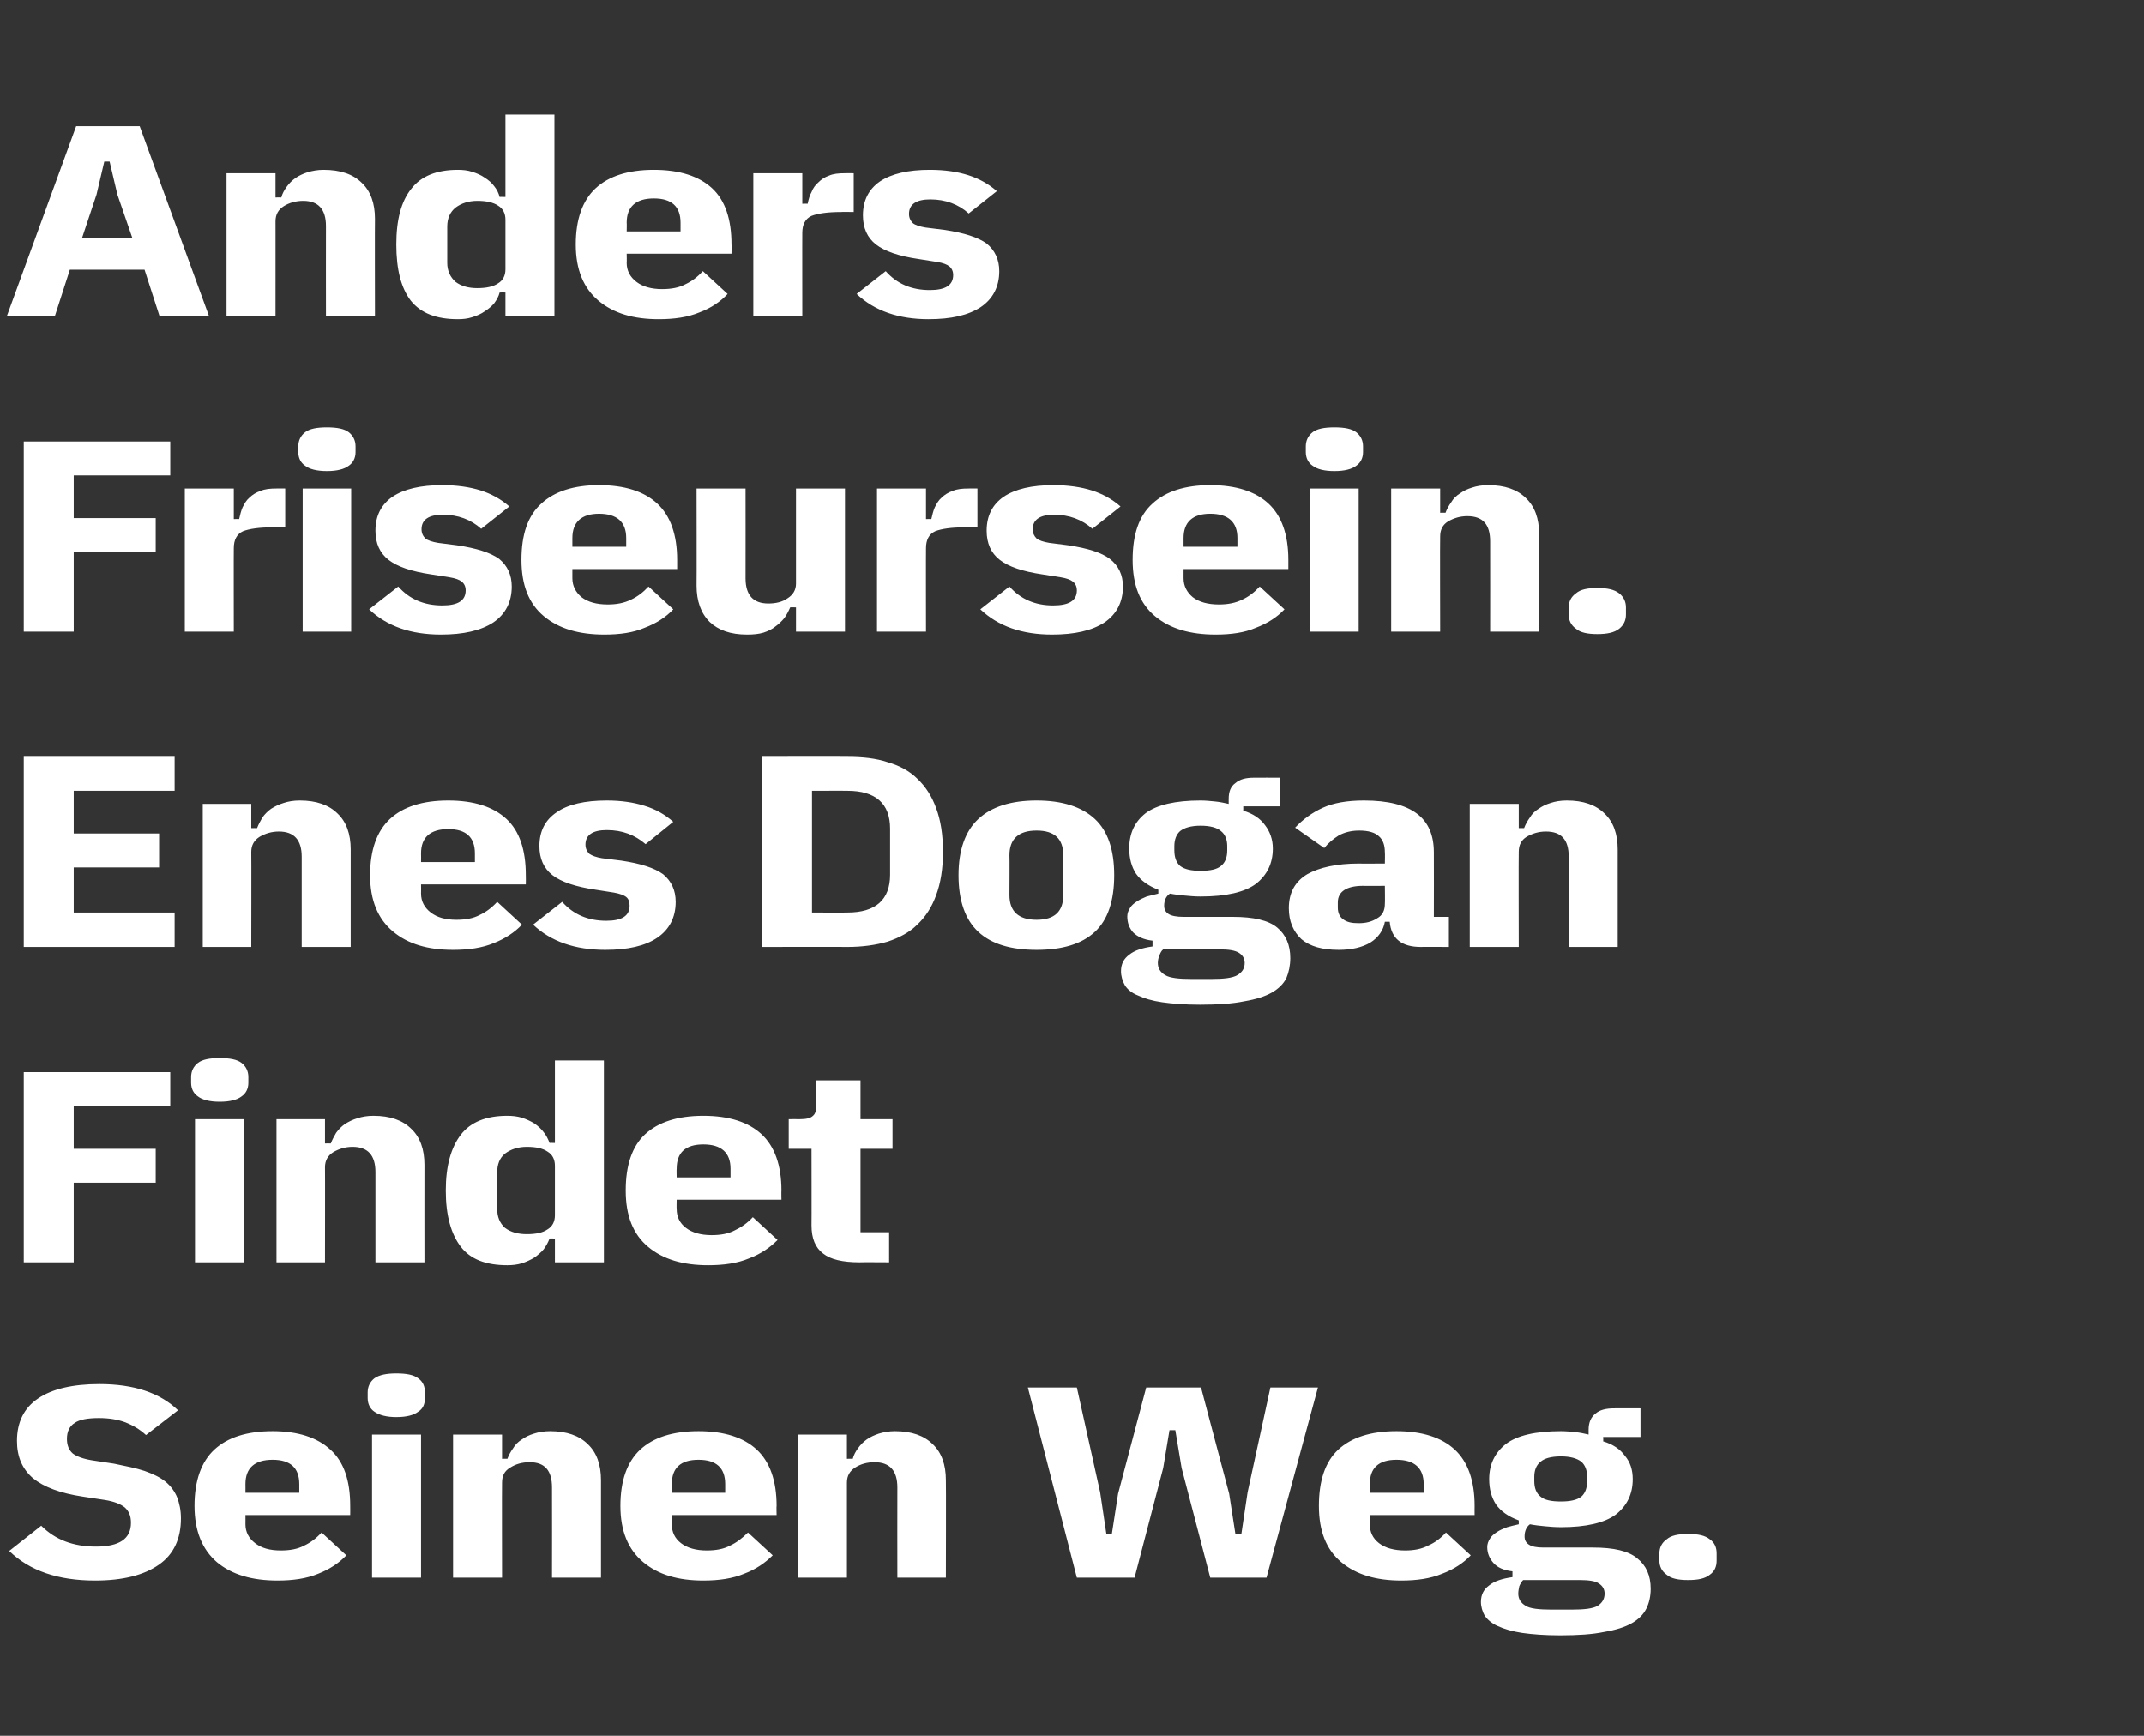
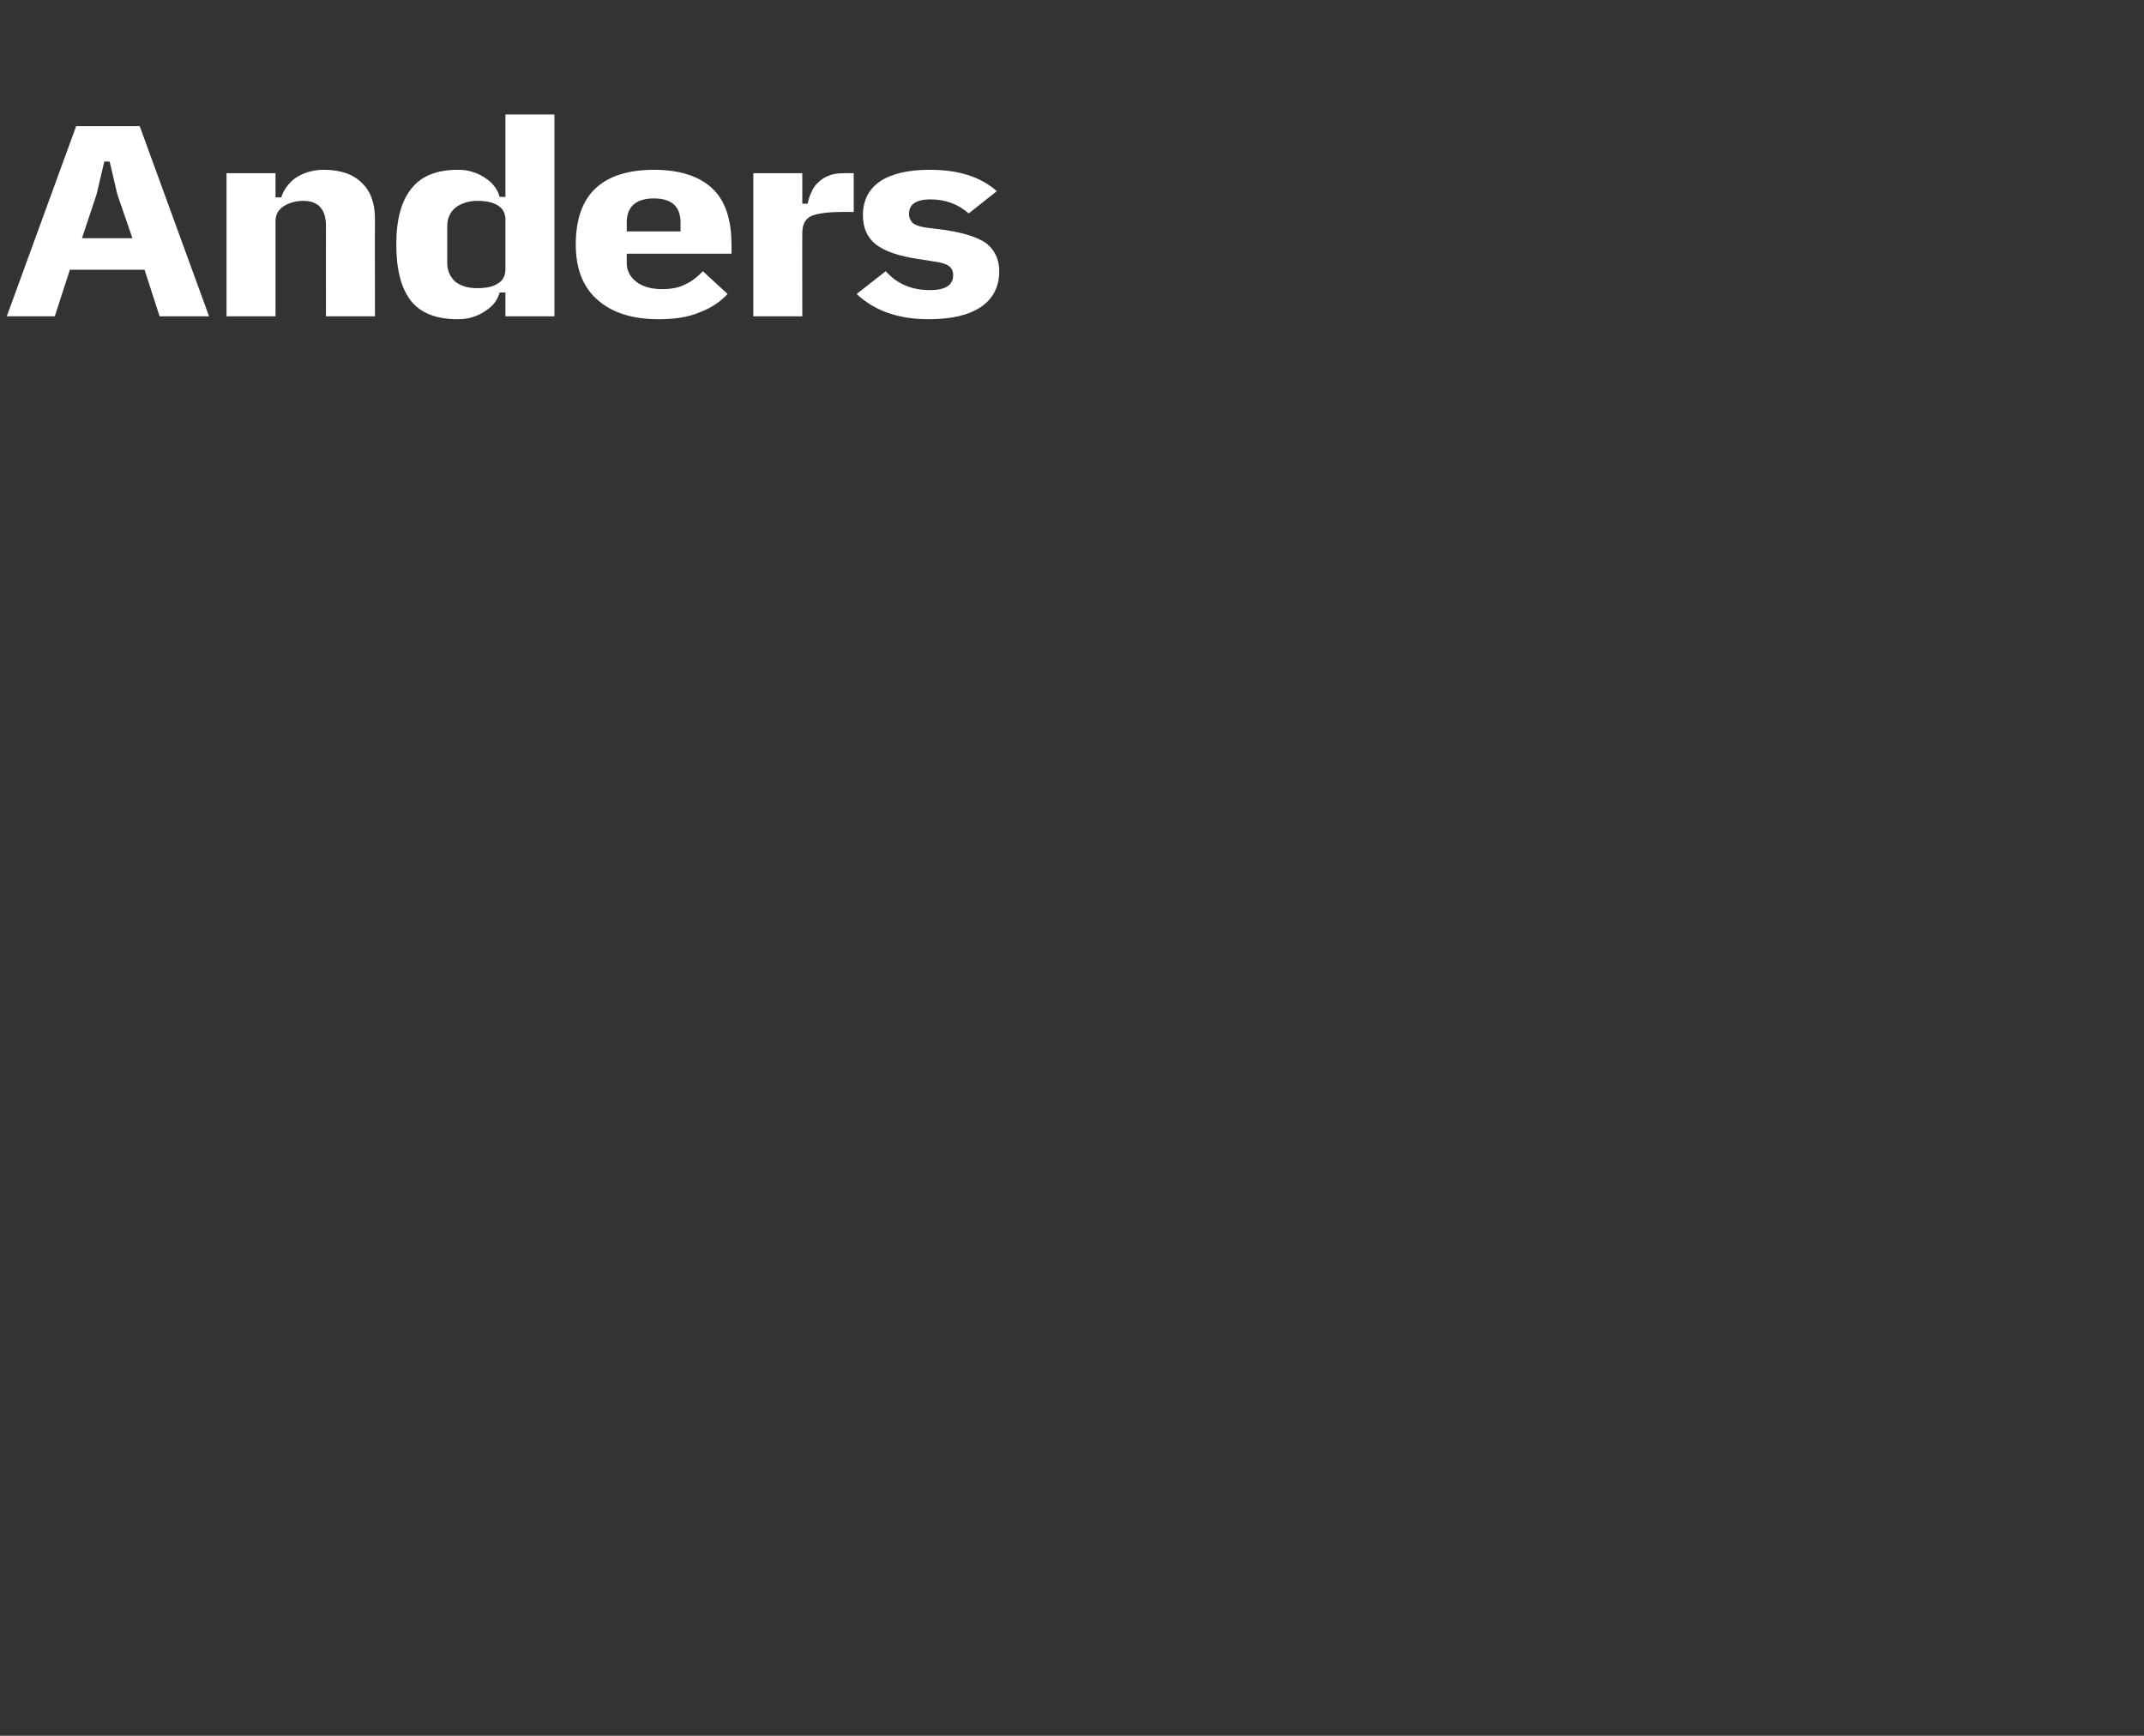
<svg xmlns="http://www.w3.org/2000/svg" version="1.1" width="442px" height="357.8px" viewBox="0 -9 442 357.8" style="top:-9px">
  <rect x="0" y="-9" width="442" height="357.8" fill="#333333" stroke="none" />
  <desc>Anders Friseursein. Enes Dogan Findet Seinen Weg.</desc>
  <defs />
  <g id="Polygon210838">
-     <path d="M 19.6 316.8 C 12 316.8 6.1 314.8 1.9 310.7 C 1.9 310.7 8.5 305.5 8.5 305.5 C 11.4 308.4 15.1 309.8 19.8 309.8 C 24.6 309.8 27 308.2 27 304.9 C 27 303.5 26.6 302.5 25.7 301.7 C 24.8 301 23.5 300.5 21.7 300.2 C 21.7 300.2 17.1 299.5 17.1 299.5 C 12.4 298.8 9 297.5 6.8 295.7 C 4.6 293.8 3.5 291.3 3.5 288 C 3.5 284.1 5 281.2 7.8 279.3 C 10.7 277.3 15 276.3 20.5 276.3 C 27.6 276.3 33 278.1 36.7 281.7 C 36.7 281.7 30.1 286.8 30.1 286.8 C 28.8 285.6 27.4 284.8 25.9 284.2 C 24.3 283.6 22.5 283.3 20.4 283.3 C 18.1 283.3 16.4 283.6 15.4 284.3 C 14.3 285 13.8 286.1 13.8 287.6 C 13.8 288.9 14.2 289.9 15 290.6 C 15.8 291.2 17.1 291.7 18.9 292 C 18.9 292 23.5 292.7 23.5 292.7 C 25.9 293.2 28 293.6 29.8 294.2 C 31.5 294.8 33 295.5 34.1 296.4 C 35.2 297.3 36 298.4 36.5 299.6 C 37 300.9 37.3 302.3 37.3 304 C 37.3 308.2 35.8 311.4 32.8 313.5 C 29.7 315.7 25.3 316.8 19.6 316.8 Z M 57.2 316.8 C 52 316.8 47.8 315.6 44.7 313 C 41.7 310.4 40.1 306.6 40.1 301.4 C 40.1 296.2 41.5 292.3 44.2 289.8 C 46.9 287.3 50.9 286 56.2 286 C 61.4 286 65.4 287.3 68.1 289.8 C 70.9 292.3 72.2 296.2 72.2 301.4 C 72.22 301.4 72.2 303.3 72.2 303.3 L 50.6 303.3 C 50.6 303.3 50.62 305.15 50.6 305.2 C 50.6 306.8 51.3 308.1 52.6 309.1 C 53.9 310.1 55.6 310.6 57.9 310.6 C 59.8 310.6 61.4 310.3 62.7 309.6 C 64 309 65.2 308.1 66.3 306.9 C 66.3 306.9 71.4 311.6 71.4 311.6 C 69.9 313.2 67.9 314.5 65.6 315.4 C 63.2 316.4 60.4 316.8 57.2 316.8 Z M 61.7 296.9 C 61.7 293.6 59.9 291.9 56.2 291.9 C 52.5 291.9 50.6 293.6 50.6 296.9 C 50.62 296.91 50.6 298.7 50.6 298.7 L 61.7 298.7 L 61.7 296.9 C 61.7 296.9 61.7 296.91 61.7 296.9 Z M 81.7 283.1 C 79.7 283.1 78.2 282.7 77.2 282 C 76.3 281.4 75.8 280.4 75.8 279.2 C 75.8 279.2 75.8 278 75.8 278 C 75.8 276.8 76.3 275.8 77.2 275.1 C 78.2 274.4 79.7 274.1 81.7 274.1 C 83.8 274.1 85.3 274.4 86.2 275.1 C 87.2 275.8 87.6 276.8 87.6 278 C 87.6 278 87.6 279.2 87.6 279.2 C 87.6 280.4 87.2 281.4 86.2 282 C 85.3 282.7 83.8 283.1 81.7 283.1 Z M 76.7 286.7 L 86.8 286.7 L 86.8 316.2 L 76.7 316.2 L 76.7 286.7 Z M 93.4 316.2 L 93.4 286.7 L 103.5 286.7 L 103.5 291.7 C 103.5 291.7 104.62 291.67 104.6 291.7 C 104.9 290.9 105.3 290.2 105.8 289.5 C 106.2 288.8 106.8 288.2 107.6 287.7 C 108.3 287.2 109.1 286.8 110.1 286.5 C 111 286.2 112.2 286 113.4 286 C 116.8 286 119.4 286.9 121.2 288.7 C 123 290.4 123.9 292.9 123.9 296.1 C 123.91 296.11 123.9 316.2 123.9 316.2 L 113.8 316.2 C 113.8 316.2 113.83 297.63 113.8 297.6 C 113.8 294.1 112.3 292.4 109.2 292.4 C 107.6 292.4 106.3 292.8 105.2 293.5 C 104 294.2 103.5 295.2 103.5 296.6 C 103.46 296.56 103.5 316.2 103.5 316.2 L 93.4 316.2 Z M 145 316.8 C 139.8 316.8 135.7 315.6 132.6 313 C 129.5 310.4 127.9 306.6 127.9 301.4 C 127.9 296.2 129.3 292.3 132 289.8 C 134.7 287.3 138.7 286 144 286 C 149.3 286 153.3 287.3 156 289.8 C 158.7 292.3 160.1 296.2 160.1 301.4 C 160.05 301.4 160.1 303.3 160.1 303.3 L 138.5 303.3 C 138.5 303.3 138.45 305.15 138.5 305.2 C 138.5 306.8 139.1 308.1 140.4 309.1 C 141.7 310.1 143.5 310.6 145.7 310.6 C 147.6 310.6 149.2 310.3 150.5 309.6 C 151.8 309 153 308.1 154.2 306.9 C 154.2 306.9 159.3 311.6 159.3 311.6 C 157.7 313.2 155.8 314.5 153.4 315.4 C 151 316.4 148.2 316.8 145 316.8 Z M 149.5 296.9 C 149.5 293.6 147.7 291.9 144 291.9 C 140.3 291.9 138.5 293.6 138.5 296.9 C 138.45 296.91 138.5 298.7 138.5 298.7 L 149.5 298.7 L 149.5 296.9 C 149.5 296.9 149.54 296.91 149.5 296.9 Z M 164.5 316.2 L 164.5 286.7 L 174.6 286.7 L 174.6 291.7 C 174.6 291.7 175.75 291.67 175.8 291.7 C 176 290.9 176.4 290.2 176.9 289.5 C 177.4 288.8 178 288.2 178.7 287.7 C 179.4 287.2 180.3 286.8 181.2 286.5 C 182.2 286.2 183.3 286 184.5 286 C 187.9 286 190.5 286.9 192.3 288.7 C 194.1 290.4 195 292.9 195 296.1 C 195.05 296.11 195 316.2 195 316.2 L 185 316.2 C 185 316.2 184.97 297.63 185 297.6 C 185 294.1 183.4 292.4 180.3 292.4 C 178.7 292.4 177.4 292.8 176.3 293.5 C 175.2 294.2 174.6 295.2 174.6 296.6 C 174.6 296.56 174.6 316.2 174.6 316.2 L 164.5 316.2 Z M 222 316.2 L 211.9 277 L 222 277 L 226.8 298.6 L 228.1 307.3 L 229.2 307.3 L 230.5 298.9 L 236.3 277 L 247.6 277 L 253.4 298.9 L 254.7 307.3 L 255.9 307.3 L 257.2 298.6 L 261.9 277 L 271.7 277 L 261.1 316.2 L 249.5 316.2 L 243.6 293.6 L 242.3 285.8 L 241.1 285.8 L 239.8 293.6 L 233.9 316.2 L 222 316.2 Z M 288.9 316.8 C 283.7 316.8 279.6 315.6 276.5 313 C 273.4 310.4 271.9 306.6 271.9 301.4 C 271.9 296.2 273.2 292.3 275.9 289.8 C 278.6 287.3 282.6 286 287.9 286 C 293.2 286 297.2 287.3 299.9 289.8 C 302.6 292.3 304 296.2 304 301.4 C 303.98 301.4 304 303.3 304 303.3 L 282.4 303.3 C 282.4 303.3 282.38 305.15 282.4 305.2 C 282.4 306.8 283 308.1 284.3 309.1 C 285.6 310.1 287.4 310.6 289.7 310.6 C 291.5 310.6 293.1 310.3 294.4 309.6 C 295.8 309 297 308.1 298.1 306.9 C 298.1 306.9 303.2 311.6 303.2 311.6 C 301.7 313.2 299.7 314.5 297.3 315.4 C 294.9 316.4 292.1 316.8 288.9 316.8 Z M 293.5 296.9 C 293.5 293.6 291.6 291.9 287.9 291.9 C 284.2 291.9 282.4 293.6 282.4 296.9 C 282.38 296.91 282.4 298.7 282.4 298.7 L 293.5 298.7 L 293.5 296.9 C 293.5 296.9 293.47 296.91 293.5 296.9 Z M 340.3 318.5 C 340.3 320 340 321.4 339.4 322.6 C 338.8 323.8 337.8 324.8 336.4 325.6 C 335 326.4 333.1 327 330.7 327.4 C 328.3 327.9 325.3 328.1 321.6 328.1 C 318.5 328.1 315.9 327.9 313.8 327.6 C 311.8 327.3 310.1 326.8 308.8 326.2 C 307.6 325.7 306.7 324.9 306.1 324.1 C 305.6 323.2 305.3 322.2 305.3 321.2 C 305.3 319.7 305.9 318.6 307 317.8 C 308.1 316.9 309.7 316.4 311.8 316.1 C 311.8 316.1 311.8 314.9 311.8 314.9 C 310 314.7 308.7 314.1 307.9 313.2 C 307.1 312.3 306.6 311.2 306.6 309.9 C 306.6 309.3 306.8 308.7 307.2 308.1 C 307.5 307.6 308 307.2 308.6 306.8 C 309.2 306.4 309.9 306.1 310.7 305.8 C 311.4 305.6 312.2 305.4 313.1 305.2 C 313.1 305.2 313.1 304.4 313.1 304.4 C 310.9 303.6 309.4 302.5 308.4 301.1 C 307.5 299.7 307 298 307 295.9 C 307 292.8 308.2 290.4 310.5 288.6 C 312.8 286.9 316.5 286 321.8 286 C 322.8 286 323.8 286.1 324.8 286.2 C 325.7 286.3 326.7 286.5 327.5 286.7 C 327.5 286.7 327.5 285.7 327.5 285.7 C 327.5 284.2 328 283.1 328.9 282.4 C 329.8 281.6 331.1 281.3 332.8 281.3 C 332.78 281.28 338.2 281.3 338.2 281.3 L 338.2 287.2 L 330.5 287.2 C 330.5 287.2 330.55 288.08 330.5 288.1 C 332.5 288.7 334 289.7 335 291.1 C 336.1 292.4 336.6 294 336.6 295.9 C 336.6 299 335.4 301.4 333.1 303.2 C 330.8 304.9 327 305.8 321.8 305.8 C 320.6 305.8 319.4 305.7 318.4 305.6 C 317.4 305.5 316.4 305.4 315.4 305.2 C 314.7 305.7 314.3 306.6 314.3 307.7 C 314.3 308.5 314.6 309 315.2 309.4 C 315.8 309.8 316.8 310 318.2 310 C 318.2 310 328.4 310 328.4 310 C 332.7 310 335.7 310.7 337.5 312.2 C 339.4 313.7 340.3 315.8 340.3 318.5 Z M 330.8 319.5 C 330.8 318.6 330.4 317.9 329.6 317.4 C 328.9 316.9 327.5 316.7 325.7 316.7 C 325.7 316.7 314 316.7 314 316.7 C 313.7 317 313.4 317.5 313.2 318 C 313.1 318.5 313 319 313 319.5 C 313 320.6 313.5 321.4 314.5 322 C 315.4 322.6 317.3 322.8 319.9 322.8 C 319.9 322.8 323.9 322.8 323.9 322.8 C 326.6 322.8 328.4 322.6 329.4 322 C 330.3 321.4 330.8 320.6 330.8 319.5 Z M 321.8 300.5 C 323.7 300.5 325.1 300.2 326 299.5 C 326.8 298.8 327.2 297.7 327.2 296.3 C 327.2 296.3 327.2 295.4 327.2 295.4 C 327.2 294.1 326.8 293 326 292.3 C 325.1 291.6 323.7 291.2 321.8 291.2 C 319.8 291.2 318.4 291.6 317.6 292.3 C 316.7 293 316.3 294.1 316.3 295.4 C 316.3 295.4 316.3 296.3 316.3 296.3 C 316.3 297.7 316.7 298.8 317.6 299.5 C 318.4 300.2 319.8 300.5 321.8 300.5 Z M 348 316.7 C 346 316.7 344.5 316.4 343.6 315.6 C 342.6 314.9 342.1 313.9 342.1 312.7 C 342.1 312.7 342.1 311.2 342.1 311.2 C 342.1 310 342.6 309 343.6 308.3 C 344.5 307.5 346 307.2 348 307.2 C 350.1 307.2 351.5 307.5 352.5 308.3 C 353.5 309 353.9 310 353.9 311.2 C 353.9 311.2 353.9 312.7 353.9 312.7 C 353.9 313.9 353.5 314.9 352.5 315.6 C 351.5 316.4 350.1 316.7 348 316.7 Z " stroke="none" fill="#fff" />
-   </g>
+     </g>
  <g id="Polygon210837">
-     <path d="M 4.9 251.2 L 4.9 212 L 35.1 212 L 35.1 219 L 15.2 219 L 15.2 227.8 L 32.1 227.8 L 32.1 234.8 L 15.2 234.8 L 15.2 251.2 L 4.9 251.2 Z M 45.3 218.1 C 43.2 218.1 41.7 217.7 40.8 217 C 39.9 216.4 39.4 215.4 39.4 214.2 C 39.4 214.2 39.4 213 39.4 213 C 39.4 211.8 39.9 210.8 40.8 210.1 C 41.7 209.4 43.2 209.1 45.3 209.1 C 47.4 209.1 48.9 209.4 49.8 210.1 C 50.7 210.8 51.2 211.8 51.2 213 C 51.2 213 51.2 214.2 51.2 214.2 C 51.2 215.4 50.7 216.4 49.8 217 C 48.9 217.7 47.4 218.1 45.3 218.1 Z M 40.2 221.7 L 50.3 221.7 L 50.3 251.2 L 40.2 251.2 L 40.2 221.7 Z M 57 251.2 L 57 221.7 L 67 221.7 L 67 226.7 C 67 226.7 68.18 226.67 68.2 226.7 C 68.5 225.9 68.9 225.2 69.3 224.5 C 69.8 223.8 70.4 223.2 71.1 222.7 C 71.9 222.2 72.7 221.8 73.7 221.5 C 74.6 221.2 75.7 221 77 221 C 80.4 221 83 221.9 84.8 223.7 C 86.6 225.4 87.5 227.9 87.5 231.1 C 87.48 231.11 87.5 251.2 87.5 251.2 L 77.4 251.2 C 77.4 251.2 77.4 232.63 77.4 232.6 C 77.4 229.1 75.8 227.4 72.7 227.4 C 71.2 227.4 69.9 227.8 68.7 228.5 C 67.6 229.2 67 230.2 67 231.6 C 67.03 231.56 67 251.2 67 251.2 L 57 251.2 Z M 114.4 246.3 C 114.4 246.3 113.26 246.27 113.3 246.3 C 113 247.1 112.6 247.8 112.1 248.5 C 111.6 249.1 110.9 249.7 110.2 250.2 C 109.4 250.7 108.5 251.1 107.6 251.4 C 106.6 251.7 105.6 251.8 104.6 251.8 C 100.2 251.8 97 250.6 95 248 C 93 245.4 91.9 241.6 91.9 236.4 C 91.9 231.3 93 227.5 95 224.9 C 97 222.3 100.2 221 104.6 221 C 105.6 221 106.6 221.1 107.6 221.4 C 108.5 221.7 109.4 222.1 110.2 222.6 C 110.9 223.1 111.6 223.7 112.1 224.4 C 112.6 225 113 225.8 113.3 226.6 C 113.26 226.56 114.4 226.6 114.4 226.6 L 114.4 209.6 L 124.5 209.6 L 124.5 251.2 L 114.4 251.2 L 114.4 246.3 Z M 108.6 245.4 C 110.5 245.4 111.9 245.1 112.9 244.4 C 113.9 243.8 114.4 242.8 114.4 241.5 C 114.4 241.5 114.4 231.3 114.4 231.3 C 114.4 230 113.9 229 112.9 228.4 C 111.9 227.7 110.5 227.4 108.6 227.4 C 106.8 227.4 105.3 227.9 104.1 228.8 C 103 229.7 102.5 231 102.5 232.7 C 102.5 232.7 102.5 240.2 102.5 240.2 C 102.5 241.8 103 243.1 104.1 244.1 C 105.3 245 106.8 245.4 108.6 245.4 Z M 146 251.8 C 140.8 251.8 136.7 250.6 133.6 248 C 130.5 245.4 129 241.6 129 236.4 C 129 231.2 130.3 227.3 133 224.8 C 135.7 222.3 139.7 221 145 221 C 150.3 221 154.3 222.3 157 224.8 C 159.7 227.3 161.1 231.2 161.1 236.4 C 161.06 236.4 161.1 238.3 161.1 238.3 L 139.5 238.3 C 139.5 238.3 139.46 240.15 139.5 240.2 C 139.5 241.8 140.1 243.1 141.4 244.1 C 142.7 245.1 144.5 245.6 146.7 245.6 C 148.6 245.6 150.2 245.3 151.5 244.6 C 152.8 244 154.1 243.1 155.2 241.9 C 155.2 241.9 160.3 246.6 160.3 246.6 C 158.7 248.2 156.8 249.5 154.4 250.4 C 152 251.4 149.2 251.8 146 251.8 Z M 150.6 231.9 C 150.6 228.6 148.7 226.9 145 226.9 C 141.3 226.9 139.5 228.6 139.5 231.9 C 139.46 231.91 139.5 233.7 139.5 233.7 L 150.6 233.7 L 150.6 231.9 C 150.6 231.9 150.55 231.91 150.6 231.9 Z M 177.2 251.2 C 173.7 251.2 171.2 250.6 169.7 249.4 C 168.1 248.2 167.3 246.3 167.3 243.6 C 167.33 243.63 167.3 227.8 167.3 227.8 L 162.6 227.8 L 162.6 221.7 C 162.6 221.7 164.88 221.68 164.9 221.7 C 166.2 221.7 167.1 221.5 167.6 221 C 168.1 220.6 168.3 219.8 168.3 218.8 C 168.33 218.81 168.3 213.7 168.3 213.7 L 177.4 213.7 L 177.4 221.7 L 184 221.7 L 184 227.8 L 177.4 227.8 L 177.4 245 L 183.3 245 L 183.3 251.2 C 183.3 251.2 177.19 251.16 177.2 251.2 Z " stroke="none" fill="#fff" />
-   </g>
+     </g>
  <g id="Polygon210836">
-     <path d="M 4.9 186.2 L 4.9 147 L 36 147 L 36 154 L 15.2 154 L 15.2 162.8 L 32.8 162.8 L 32.8 169.8 L 15.2 169.8 L 15.2 179.1 L 36 179.1 L 36 186.2 L 4.9 186.2 Z M 41.8 186.2 L 41.8 156.7 L 51.8 156.7 L 51.8 161.7 C 51.8 161.7 52.99 161.67 53 161.7 C 53.3 160.9 53.7 160.2 54.1 159.5 C 54.6 158.8 55.2 158.2 55.9 157.7 C 56.7 157.2 57.5 156.8 58.5 156.5 C 59.4 156.2 60.5 156 61.8 156 C 65.2 156 67.8 156.9 69.6 158.7 C 71.4 160.4 72.3 162.9 72.3 166.1 C 72.29 166.11 72.3 186.2 72.3 186.2 L 62.2 186.2 C 62.2 186.2 62.21 167.63 62.2 167.6 C 62.2 164.1 60.6 162.4 57.5 162.4 C 56 162.4 54.7 162.8 53.5 163.5 C 52.4 164.2 51.8 165.2 51.8 166.6 C 51.84 166.56 51.8 186.2 51.8 186.2 L 41.8 186.2 Z M 93.4 186.8 C 88.2 186.8 84.1 185.6 81 183 C 77.9 180.4 76.3 176.6 76.3 171.4 C 76.3 166.2 77.7 162.3 80.4 159.8 C 83.1 157.3 87.1 156 92.4 156 C 97.7 156 101.7 157.3 104.4 159.8 C 107.1 162.3 108.4 166.2 108.4 171.4 C 108.43 171.4 108.4 173.3 108.4 173.3 L 86.8 173.3 C 86.8 173.3 86.83 175.15 86.8 175.2 C 86.8 176.8 87.5 178.1 88.8 179.1 C 90.1 180.1 91.8 180.6 94.1 180.6 C 96 180.6 97.6 180.3 98.9 179.6 C 100.2 179 101.4 178.1 102.5 176.9 C 102.5 176.9 107.6 181.6 107.6 181.6 C 106.1 183.2 104.1 184.5 101.8 185.4 C 99.4 186.4 96.6 186.8 93.4 186.8 Z M 97.9 166.9 C 97.9 163.6 96.1 161.9 92.4 161.9 C 88.7 161.9 86.8 163.6 86.8 166.9 C 86.83 166.91 86.8 168.7 86.8 168.7 L 97.9 168.7 L 97.9 166.9 C 97.9 166.9 97.92 166.91 97.9 166.9 Z M 124.8 186.8 C 118.6 186.8 113.6 185.1 109.9 181.6 C 109.9 181.6 115.9 176.9 115.9 176.9 C 118.2 179.5 121.2 180.8 125 180.8 C 128.2 180.8 129.8 179.8 129.8 177.7 C 129.8 176.9 129.6 176.3 129.1 175.9 C 128.6 175.5 127.7 175.2 126.6 175 C 126.6 175 122.8 174.4 122.8 174.4 C 118.7 173.8 115.7 172.8 113.9 171.4 C 112.1 170 111.2 168 111.2 165.4 C 111.2 162.3 112.4 160 114.8 158.4 C 117.1 156.8 120.6 156 125.1 156 C 128.1 156 130.7 156.4 132.9 157.1 C 135.2 157.8 137.1 158.9 138.8 160.4 C 138.8 160.4 133.1 165 133.1 165 C 130.9 163.1 128.3 162.1 125.1 162.1 C 122.2 162.1 120.7 163.1 120.7 165.1 C 120.7 165.9 121 166.5 121.5 167 C 122.1 167.4 122.9 167.7 124.1 167.9 C 124.1 167.9 128.1 168.4 128.1 168.4 C 132.1 169 134.9 169.9 136.7 171.2 C 138.4 172.6 139.3 174.5 139.3 176.9 C 139.3 180.1 138 182.6 135.5 184.3 C 133 186 129.4 186.8 124.8 186.8 Z M 157.1 147 C 157.1 147 174.74 146.96 174.7 147 C 177.8 147 180.6 147.3 183 148.1 C 185.4 148.8 187.5 149.9 189.1 151.5 C 190.8 153.1 192.1 155.1 193 157.6 C 193.9 160 194.4 163 194.4 166.6 C 194.4 170.1 193.9 173.1 193 175.5 C 192.1 178 190.8 180 189.1 181.6 C 187.5 183.2 185.4 184.3 183 185.1 C 180.6 185.8 177.8 186.2 174.7 186.2 C 174.74 186.16 157.1 186.2 157.1 186.2 L 157.1 147 Z M 174.7 179.1 C 180.5 179.1 183.5 176.5 183.5 171.3 C 183.5 171.3 183.5 161.8 183.5 161.8 C 183.5 156.6 180.5 154 174.7 154 C 174.74 153.98 167.4 154 167.4 154 L 167.4 179.1 C 167.4 179.1 174.74 179.14 174.7 179.1 Z M 213.7 186.8 C 208.4 186.8 204.4 185.6 201.7 183.1 C 199 180.6 197.6 176.7 197.6 171.4 C 197.6 166.2 199 162.3 201.7 159.8 C 204.4 157.3 208.4 156 213.7 156 C 219 156 223 157.3 225.7 159.8 C 228.4 162.3 229.7 166.2 229.7 171.4 C 229.7 176.7 228.4 180.6 225.7 183.1 C 223 185.6 219 186.8 213.7 186.8 Z M 208.1 175.5 C 208.1 178.9 210 180.6 213.7 180.6 C 217.4 180.6 219.2 178.9 219.2 175.5 C 219.2 175.5 219.2 167.3 219.2 167.3 C 219.2 163.9 217.4 162.2 213.7 162.2 C 210 162.2 208.1 163.9 208.1 167.3 C 208.15 167.29 208.1 175.5 208.1 175.5 C 208.1 175.5 208.15 175.55 208.1 175.5 Z M 266 188.5 C 266 190 265.7 191.4 265.2 192.6 C 264.6 193.8 263.6 194.8 262.2 195.6 C 260.8 196.4 258.9 197 256.5 197.4 C 254.1 197.9 251 198.1 247.4 198.1 C 244.3 198.1 241.7 197.9 239.6 197.6 C 237.5 197.3 235.9 196.8 234.6 196.2 C 233.3 195.7 232.4 194.9 231.9 194.1 C 231.4 193.2 231.1 192.2 231.1 191.2 C 231.1 189.7 231.7 188.6 232.8 187.8 C 233.9 186.9 235.5 186.4 237.6 186.1 C 237.6 186.1 237.6 184.9 237.6 184.9 C 235.8 184.7 234.5 184.1 233.6 183.2 C 232.8 182.3 232.4 181.2 232.4 179.9 C 232.4 179.3 232.6 178.7 233 178.1 C 233.3 177.6 233.8 177.2 234.4 176.8 C 235 176.4 235.7 176.1 236.4 175.8 C 237.2 175.6 238 175.4 238.8 175.2 C 238.8 175.2 238.8 174.4 238.8 174.4 C 236.7 173.6 235.2 172.5 234.2 171.1 C 233.3 169.7 232.8 168 232.8 165.9 C 232.8 162.8 233.9 160.4 236.2 158.6 C 238.5 156.9 242.3 156 247.5 156 C 248.5 156 249.5 156.1 250.5 156.2 C 251.5 156.3 252.4 156.5 253.3 156.7 C 253.3 156.7 253.3 155.7 253.3 155.7 C 253.3 154.2 253.7 153.1 254.7 152.4 C 255.6 151.6 256.9 151.3 258.5 151.3 C 258.55 151.28 263.9 151.3 263.9 151.3 L 263.9 157.2 L 256.3 157.2 C 256.3 157.2 256.32 158.08 256.3 158.1 C 258.3 158.7 259.8 159.7 260.8 161.1 C 261.8 162.4 262.4 164 262.4 165.9 C 262.4 169 261.2 171.4 258.9 173.2 C 256.6 174.9 252.8 175.8 247.5 175.8 C 246.3 175.8 245.2 175.7 244.2 175.6 C 243.2 175.5 242.2 175.4 241.2 175.2 C 240.4 175.7 240 176.6 240 177.7 C 240 178.5 240.3 179 240.9 179.4 C 241.5 179.8 242.6 180 244 180 C 244 180 254.2 180 254.2 180 C 258.4 180 261.5 180.7 263.3 182.2 C 265.1 183.7 266 185.8 266 188.5 Z M 256.6 189.5 C 256.6 188.6 256.2 187.9 255.4 187.4 C 254.6 186.9 253.3 186.7 251.5 186.7 C 251.5 186.7 239.8 186.7 239.8 186.7 C 239.4 187 239.2 187.5 239 188 C 238.8 188.5 238.7 189 238.7 189.5 C 238.7 190.6 239.2 191.4 240.2 192 C 241.2 192.6 243 192.8 245.7 192.8 C 245.7 192.8 249.7 192.8 249.7 192.8 C 252.3 192.8 254.1 192.6 255.1 192 C 256.1 191.4 256.6 190.6 256.6 189.5 Z M 247.5 170.5 C 249.5 170.5 250.9 170.2 251.7 169.5 C 252.6 168.8 253 167.7 253 166.3 C 253 166.3 253 165.4 253 165.4 C 253 164.1 252.6 163 251.7 162.3 C 250.9 161.6 249.5 161.2 247.5 161.2 C 245.6 161.2 244.2 161.6 243.3 162.3 C 242.5 163 242.1 164.1 242.1 165.4 C 242.1 165.4 242.1 166.3 242.1 166.3 C 242.1 167.7 242.5 168.8 243.3 169.5 C 244.2 170.2 245.6 170.5 247.5 170.5 Z M 292.9 186.2 C 289 186.2 286.8 184.5 286.5 181 C 286.5 181 285.5 181 285.5 181 C 285.2 182.8 284.1 184.3 282.5 185.3 C 280.8 186.3 278.6 186.8 276 186.8 C 272.6 186.8 270.1 186.1 268.3 184.6 C 266.6 183 265.7 180.9 265.7 178.2 C 265.7 175 267 172.7 269.5 171.2 C 272 169.8 275.6 169 280.1 169 C 280.08 169.03 285.5 169 285.5 169 C 285.5 169 285.55 166.75 285.5 166.7 C 285.5 165.2 285.1 164.1 284.3 163.4 C 283.5 162.6 282.1 162.2 280.2 162.2 C 278.5 162.2 277.1 162.6 276 163.2 C 274.9 163.9 273.9 164.7 273 165.8 C 273 165.8 267 161.6 267 161.6 C 268.6 159.9 270.5 158.5 272.7 157.5 C 274.9 156.5 277.7 156 281.2 156 C 286.1 156 289.7 156.9 292.1 158.7 C 294.5 160.5 295.6 163.2 295.6 166.7 C 295.63 166.73 295.6 180 295.6 180 L 298.7 180 L 298.7 186.2 C 298.7 186.2 292.89 186.16 292.9 186.2 Z M 280.1 181.3 C 281.6 181.3 282.8 181 283.9 180.3 C 285 179.7 285.5 178.7 285.5 177.3 C 285.55 177.29 285.5 173.6 285.5 173.6 C 285.5 173.6 281.01 173.64 281 173.6 C 277.6 173.6 275.8 174.8 275.8 177 C 275.8 177 275.8 178.1 275.8 178.1 C 275.8 179.2 276.2 180 276.9 180.5 C 277.7 181.1 278.7 181.3 280.1 181.3 Z M 303 186.2 L 303 156.7 L 313.1 156.7 L 313.1 161.7 C 313.1 161.7 314.2 161.67 314.2 161.7 C 314.5 160.9 314.9 160.2 315.4 159.5 C 315.8 158.8 316.4 158.2 317.2 157.7 C 317.9 157.2 318.7 156.8 319.7 156.5 C 320.6 156.2 321.7 156 323 156 C 326.4 156 329 156.9 330.8 158.7 C 332.6 160.4 333.5 162.9 333.5 166.1 C 333.5 166.11 333.5 186.2 333.5 186.2 L 323.4 186.2 C 323.4 186.2 323.42 167.63 323.4 167.6 C 323.4 164.1 321.9 162.4 318.7 162.4 C 317.2 162.4 315.9 162.8 314.7 163.5 C 313.6 164.2 313.1 165.2 313.1 166.6 C 313.05 166.56 313.1 186.2 313.1 186.2 L 303 186.2 Z " stroke="none" fill="#fff" />
-   </g>
+     </g>
  <g id="Polygon210835">
-     <path d="M 4.9 121.2 L 4.9 82 L 35.1 82 L 35.1 89 L 15.2 89 L 15.2 97.8 L 32.1 97.8 L 32.1 104.8 L 15.2 104.8 L 15.2 121.2 L 4.9 121.2 Z M 38.1 121.2 L 38.1 91.7 L 48.2 91.7 L 48.2 98 C 48.2 98 49.32 97.97 49.3 98 C 49.5 97.1 49.7 96.3 50 95.6 C 50.4 94.8 50.8 94.1 51.4 93.6 C 52 93 52.8 92.5 53.7 92.2 C 54.6 91.8 55.7 91.7 57 91.7 C 56.95 91.68 58.8 91.7 58.8 91.7 L 58.8 99.7 C 58.8 99.7 56.16 99.65 56.2 99.7 C 53.4 99.7 51.4 100 50.1 100.5 C 48.8 101.1 48.2 102.3 48.2 104 C 48.17 103.97 48.2 121.2 48.2 121.2 L 38.1 121.2 Z M 67.4 88.1 C 65.3 88.1 63.8 87.7 62.9 87 C 62 86.4 61.5 85.4 61.5 84.2 C 61.5 84.2 61.5 83 61.5 83 C 61.5 81.8 62 80.8 62.9 80.1 C 63.8 79.4 65.3 79.1 67.4 79.1 C 69.5 79.1 71 79.4 71.9 80.1 C 72.8 80.8 73.3 81.8 73.3 83 C 73.3 83 73.3 84.2 73.3 84.2 C 73.3 85.4 72.8 86.4 71.9 87 C 71 87.7 69.5 88.1 67.4 88.1 Z M 62.4 91.7 L 72.4 91.7 L 72.4 121.2 L 62.4 121.2 L 62.4 91.7 Z M 90.9 121.8 C 84.7 121.8 79.8 120.1 76.1 116.6 C 76.1 116.6 82.1 111.9 82.1 111.9 C 84.4 114.5 87.4 115.8 91.2 115.8 C 94.4 115.8 96 114.8 96 112.7 C 96 111.9 95.7 111.3 95.2 110.9 C 94.7 110.5 93.9 110.2 92.7 110 C 92.7 110 88.9 109.4 88.9 109.4 C 84.8 108.8 81.9 107.8 80.1 106.4 C 78.3 105 77.4 103 77.4 100.4 C 77.4 97.3 78.6 95 80.9 93.4 C 83.3 91.8 86.7 91 91.2 91 C 94.2 91 96.9 91.4 99.1 92.1 C 101.3 92.8 103.3 93.9 105 95.4 C 105 95.4 99.2 100 99.2 100 C 97.1 98.1 94.4 97.1 91.3 97.1 C 88.4 97.1 86.9 98.1 86.9 100.1 C 86.9 100.9 87.2 101.5 87.7 102 C 88.2 102.4 89.1 102.7 90.3 102.9 C 90.3 102.9 94.2 103.4 94.2 103.4 C 98.2 104 101.1 104.9 102.9 106.2 C 104.6 107.6 105.5 109.5 105.5 111.9 C 105.5 115.1 104.2 117.6 101.7 119.3 C 99.1 121 95.5 121.8 90.9 121.8 Z M 124.6 121.8 C 119.4 121.8 115.2 120.6 112.1 118 C 109 115.4 107.5 111.6 107.5 106.4 C 107.5 101.2 108.8 97.3 111.6 94.8 C 114.3 92.3 118.3 91 123.5 91 C 128.8 91 132.8 92.3 135.5 94.8 C 138.2 97.3 139.6 101.2 139.6 106.4 C 139.61 106.4 139.6 108.3 139.6 108.3 L 118 108.3 C 118 108.3 118.01 110.15 118 110.2 C 118 111.8 118.7 113.1 119.9 114.1 C 121.2 115.1 123 115.6 125.3 115.6 C 127.1 115.6 128.7 115.3 130.1 114.6 C 131.4 114 132.6 113.1 133.7 111.9 C 133.7 111.9 138.8 116.6 138.8 116.6 C 137.3 118.2 135.3 119.5 132.9 120.4 C 130.6 121.4 127.8 121.8 124.6 121.8 Z M 129.1 101.9 C 129.1 98.6 127.2 96.9 123.5 96.9 C 119.9 96.9 118 98.6 118 101.9 C 118.01 101.91 118 103.7 118 103.7 L 129.1 103.7 L 129.1 101.9 C 129.1 101.9 129.09 101.91 129.1 101.9 Z M 164.1 116.2 C 164.1 116.2 162.93 116.16 162.9 116.2 C 162.6 116.9 162.2 117.7 161.7 118.4 C 161.2 119 160.6 119.6 159.9 120.1 C 159.2 120.7 158.3 121.1 157.4 121.4 C 156.4 121.7 155.3 121.8 154 121.8 C 150.6 121.8 148.1 120.9 146.3 119.2 C 144.5 117.4 143.6 114.9 143.6 111.7 C 143.64 111.73 143.6 91.7 143.6 91.7 L 153.7 91.7 C 153.7 91.7 153.72 110.21 153.7 110.2 C 153.7 113.7 155.3 115.4 158.4 115.4 C 159.9 115.4 161.3 115.1 162.4 114.3 C 163.5 113.6 164.1 112.6 164.1 111.3 C 164.09 111.28 164.1 91.7 164.1 91.7 L 174.2 91.7 L 174.2 121.2 L 164.1 121.2 L 164.1 116.2 Z M 180.8 121.2 L 180.8 91.7 L 190.9 91.7 L 190.9 98 C 190.9 98 192.02 97.97 192 98 C 192.2 97.1 192.4 96.3 192.7 95.6 C 193.1 94.8 193.5 94.1 194.1 93.6 C 194.7 93 195.5 92.5 196.4 92.2 C 197.3 91.8 198.4 91.7 199.7 91.7 C 199.65 91.68 201.5 91.7 201.5 91.7 L 201.5 99.7 C 201.5 99.7 198.86 99.65 198.9 99.7 C 196.1 99.7 194.1 100 192.8 100.5 C 191.5 101.1 190.9 102.3 190.9 104 C 190.87 103.97 190.9 121.2 190.9 121.2 L 180.8 121.2 Z M 216.9 121.8 C 210.7 121.8 205.8 120.1 202.1 116.6 C 202.1 116.6 208.1 111.9 208.1 111.9 C 210.4 114.5 213.4 115.8 217.1 115.8 C 220.4 115.8 222 114.8 222 112.7 C 222 111.9 221.7 111.3 221.2 110.9 C 220.7 110.5 219.9 110.2 218.7 110 C 218.7 110 214.9 109.4 214.9 109.4 C 210.8 108.8 207.9 107.8 206.1 106.4 C 204.3 105 203.4 103 203.4 100.4 C 203.4 97.3 204.6 95 206.9 93.4 C 209.3 91.8 212.7 91 217.2 91 C 220.2 91 222.9 91.4 225.1 92.1 C 227.3 92.8 229.3 93.9 231 95.4 C 231 95.4 225.2 100 225.2 100 C 223.1 98.1 220.4 97.1 217.3 97.1 C 214.4 97.1 212.9 98.1 212.9 100.1 C 212.9 100.9 213.2 101.5 213.7 102 C 214.2 102.4 215.1 102.7 216.3 102.9 C 216.3 102.9 220.2 103.4 220.2 103.4 C 224.2 104 227.1 104.9 228.8 106.2 C 230.6 107.6 231.5 109.5 231.5 111.9 C 231.5 115.1 230.2 117.6 227.7 119.3 C 225.1 121 221.5 121.8 216.9 121.8 Z M 250.6 121.8 C 245.4 121.8 241.2 120.6 238.1 118 C 235 115.4 233.5 111.6 233.5 106.4 C 233.5 101.2 234.8 97.3 237.6 94.8 C 240.3 92.3 244.3 91 249.5 91 C 254.8 91 258.8 92.3 261.5 94.8 C 264.2 97.3 265.6 101.2 265.6 106.4 C 265.6 106.4 265.6 108.3 265.6 108.3 L 244 108.3 C 244 108.3 244 110.15 244 110.2 C 244 111.8 244.7 113.1 245.9 114.1 C 247.2 115.1 249 115.6 251.3 115.6 C 253.1 115.6 254.7 115.3 256.1 114.6 C 257.4 114 258.6 113.1 259.7 111.9 C 259.7 111.9 264.8 116.6 264.8 116.6 C 263.3 118.2 261.3 119.5 258.9 120.4 C 256.6 121.4 253.8 121.8 250.6 121.8 Z M 255.1 101.9 C 255.1 98.6 253.2 96.9 249.5 96.9 C 245.9 96.9 244 98.6 244 101.9 C 244 101.91 244 103.7 244 103.7 L 255.1 103.7 L 255.1 101.9 C 255.1 101.9 255.09 101.91 255.1 101.9 Z M 275.1 88.1 C 273 88.1 271.5 87.7 270.6 87 C 269.7 86.4 269.2 85.4 269.2 84.2 C 269.2 84.2 269.2 83 269.2 83 C 269.2 81.8 269.7 80.8 270.6 80.1 C 271.5 79.4 273 79.1 275.1 79.1 C 277.2 79.1 278.7 79.4 279.6 80.1 C 280.5 80.8 281 81.8 281 83 C 281 83 281 84.2 281 84.2 C 281 85.4 280.5 86.4 279.6 87 C 278.7 87.7 277.2 88.1 275.1 88.1 Z M 270.1 91.7 L 280.1 91.7 L 280.1 121.2 L 270.1 121.2 L 270.1 91.7 Z M 286.8 121.2 L 286.8 91.7 L 296.9 91.7 L 296.9 96.7 C 296.9 96.7 298 96.67 298 96.7 C 298.3 95.9 298.7 95.2 299.2 94.5 C 299.6 93.8 300.2 93.2 301 92.7 C 301.7 92.2 302.5 91.8 303.5 91.5 C 304.4 91.2 305.5 91 306.8 91 C 310.2 91 312.8 91.9 314.6 93.7 C 316.4 95.4 317.3 97.9 317.3 101.1 C 317.3 101.11 317.3 121.2 317.3 121.2 L 307.2 121.2 C 307.2 121.2 307.22 102.63 307.2 102.6 C 307.2 99.1 305.7 97.4 302.5 97.4 C 301 97.4 299.7 97.8 298.5 98.5 C 297.4 99.2 296.9 100.2 296.9 101.6 C 296.85 101.56 296.9 121.2 296.9 121.2 L 286.8 121.2 Z M 329.3 121.7 C 327.3 121.7 325.8 121.4 324.9 120.6 C 323.9 119.9 323.4 118.9 323.4 117.7 C 323.4 117.7 323.4 116.2 323.4 116.2 C 323.4 115 323.9 114 324.9 113.3 C 325.8 112.5 327.3 112.2 329.3 112.2 C 331.3 112.2 332.8 112.5 333.8 113.3 C 334.7 114 335.2 115 335.2 116.2 C 335.2 116.2 335.2 117.7 335.2 117.7 C 335.2 118.9 334.7 119.9 333.8 120.6 C 332.8 121.4 331.3 121.7 329.3 121.7 Z " stroke="none" fill="#fff" />
-   </g>
+     </g>
  <g id="Polygon210834">
    <path d="M 32.9 56.2 L 29.8 46.6 L 14.4 46.6 L 11.3 56.2 L 1.4 56.2 L 15.7 17 L 28.8 17 L 43.1 56.2 L 32.9 56.2 Z M 24.2 31.1 L 22.6 24.3 L 21.5 24.3 L 19.9 31.1 L 16.9 40.1 L 27.3 40.1 L 24.2 31.1 Z M 46.7 56.2 L 46.7 26.7 L 56.8 26.7 L 56.8 31.7 C 56.8 31.7 57.96 31.67 58 31.7 C 58.2 30.9 58.6 30.2 59.1 29.5 C 59.6 28.8 60.2 28.2 60.9 27.7 C 61.6 27.2 62.5 26.8 63.4 26.5 C 64.4 26.2 65.5 26 66.7 26 C 70.2 26 72.8 26.9 74.6 28.7 C 76.4 30.4 77.3 32.9 77.3 36.1 C 77.26 36.11 77.3 56.2 77.3 56.2 L 67.2 56.2 C 67.2 56.2 67.18 37.63 67.2 37.6 C 67.2 34.1 65.6 32.4 62.5 32.4 C 61 32.4 59.6 32.8 58.5 33.5 C 57.4 34.2 56.8 35.2 56.8 36.6 C 56.81 36.56 56.8 56.2 56.8 56.2 L 46.7 56.2 Z M 104.2 51.3 C 104.2 51.3 103.03 51.27 103 51.3 C 102.8 52.1 102.4 52.8 101.9 53.5 C 101.4 54.1 100.7 54.7 99.9 55.2 C 99.2 55.7 98.3 56.1 97.3 56.4 C 96.4 56.7 95.4 56.8 94.4 56.8 C 90 56.8 86.8 55.6 84.7 53 C 82.7 50.4 81.7 46.6 81.7 41.4 C 81.7 36.3 82.7 32.5 84.8 29.9 C 86.8 27.3 90 26 94.4 26 C 95.4 26 96.4 26.1 97.3 26.4 C 98.3 26.7 99.2 27.1 99.9 27.6 C 100.7 28.1 101.4 28.7 101.9 29.4 C 102.4 30 102.8 30.8 103 31.6 C 103.03 31.56 104.2 31.6 104.2 31.6 L 104.2 14.6 L 114.3 14.6 L 114.3 56.2 L 104.2 56.2 L 104.2 51.3 Z M 98.4 50.4 C 100.2 50.4 101.7 50.1 102.7 49.4 C 103.7 48.8 104.2 47.8 104.2 46.5 C 104.2 46.5 104.2 36.3 104.2 36.3 C 104.2 35 103.7 34 102.7 33.4 C 101.7 32.7 100.2 32.4 98.4 32.4 C 96.6 32.4 95.1 32.9 93.9 33.8 C 92.8 34.7 92.2 36 92.2 37.7 C 92.2 37.7 92.2 45.2 92.2 45.2 C 92.2 46.8 92.8 48.1 93.9 49.1 C 95.1 50 96.6 50.4 98.4 50.4 Z M 135.8 56.8 C 130.6 56.8 126.5 55.6 123.4 53 C 120.3 50.4 118.7 46.6 118.7 41.4 C 118.7 36.2 120.1 32.3 122.8 29.8 C 125.5 27.3 129.5 26 134.8 26 C 140.1 26 144.1 27.3 146.8 29.8 C 149.5 32.3 150.8 36.2 150.8 41.4 C 150.84 41.4 150.8 43.3 150.8 43.3 L 129.2 43.3 C 129.2 43.3 129.24 45.15 129.2 45.2 C 129.2 46.8 129.9 48.1 131.2 49.1 C 132.5 50.1 134.3 50.6 136.5 50.6 C 138.4 50.6 140 50.3 141.3 49.6 C 142.6 49 143.8 48.1 144.9 46.9 C 144.9 46.9 150 51.6 150 51.6 C 148.5 53.2 146.6 54.5 144.2 55.4 C 141.8 56.4 139 56.8 135.8 56.8 Z M 140.3 36.9 C 140.3 33.6 138.5 31.9 134.8 31.9 C 131.1 31.9 129.2 33.6 129.2 36.9 C 129.24 36.91 129.2 38.7 129.2 38.7 L 140.3 38.7 L 140.3 36.9 C 140.3 36.9 140.33 36.91 140.3 36.9 Z M 155.3 56.2 L 155.3 26.7 L 165.4 26.7 L 165.4 33 C 165.4 33 166.53 32.97 166.5 33 C 166.7 32.1 166.9 31.3 167.3 30.6 C 167.6 29.8 168.1 29.1 168.7 28.6 C 169.3 28 170 27.5 170.9 27.2 C 171.8 26.8 172.9 26.7 174.2 26.7 C 174.17 26.68 176 26.7 176 26.7 L 176 34.7 C 176 34.7 173.37 34.65 173.4 34.7 C 170.6 34.7 168.6 35 167.3 35.5 C 166 36.1 165.4 37.3 165.4 39 C 165.38 38.97 165.4 56.2 165.4 56.2 L 155.3 56.2 Z M 191.4 56.8 C 185.3 56.8 180.3 55.1 176.6 51.6 C 176.6 51.6 182.6 46.9 182.6 46.9 C 184.9 49.5 187.9 50.8 191.7 50.8 C 194.9 50.8 196.5 49.8 196.5 47.7 C 196.5 46.9 196.2 46.3 195.7 45.9 C 195.2 45.5 194.4 45.2 193.2 45 C 193.2 45 189.4 44.4 189.4 44.4 C 185.3 43.8 182.4 42.8 180.6 41.4 C 178.8 40 177.9 38 177.9 35.4 C 177.9 32.3 179.1 30 181.4 28.4 C 183.8 26.8 187.2 26 191.7 26 C 194.8 26 197.4 26.4 199.6 27.1 C 201.8 27.8 203.8 28.9 205.5 30.4 C 205.5 30.4 199.7 35 199.7 35 C 197.6 33.1 194.9 32.1 191.8 32.1 C 188.9 32.1 187.4 33.1 187.4 35.1 C 187.4 35.9 187.7 36.5 188.2 37 C 188.7 37.4 189.6 37.7 190.8 37.9 C 190.8 37.9 194.8 38.4 194.8 38.4 C 198.7 39 201.6 39.9 203.4 41.2 C 205.1 42.6 206 44.5 206 46.9 C 206 50.1 204.7 52.6 202.2 54.3 C 199.6 56 196.1 56.8 191.4 56.8 Z " stroke="none" fill="#fff" />
  </g>
</svg>